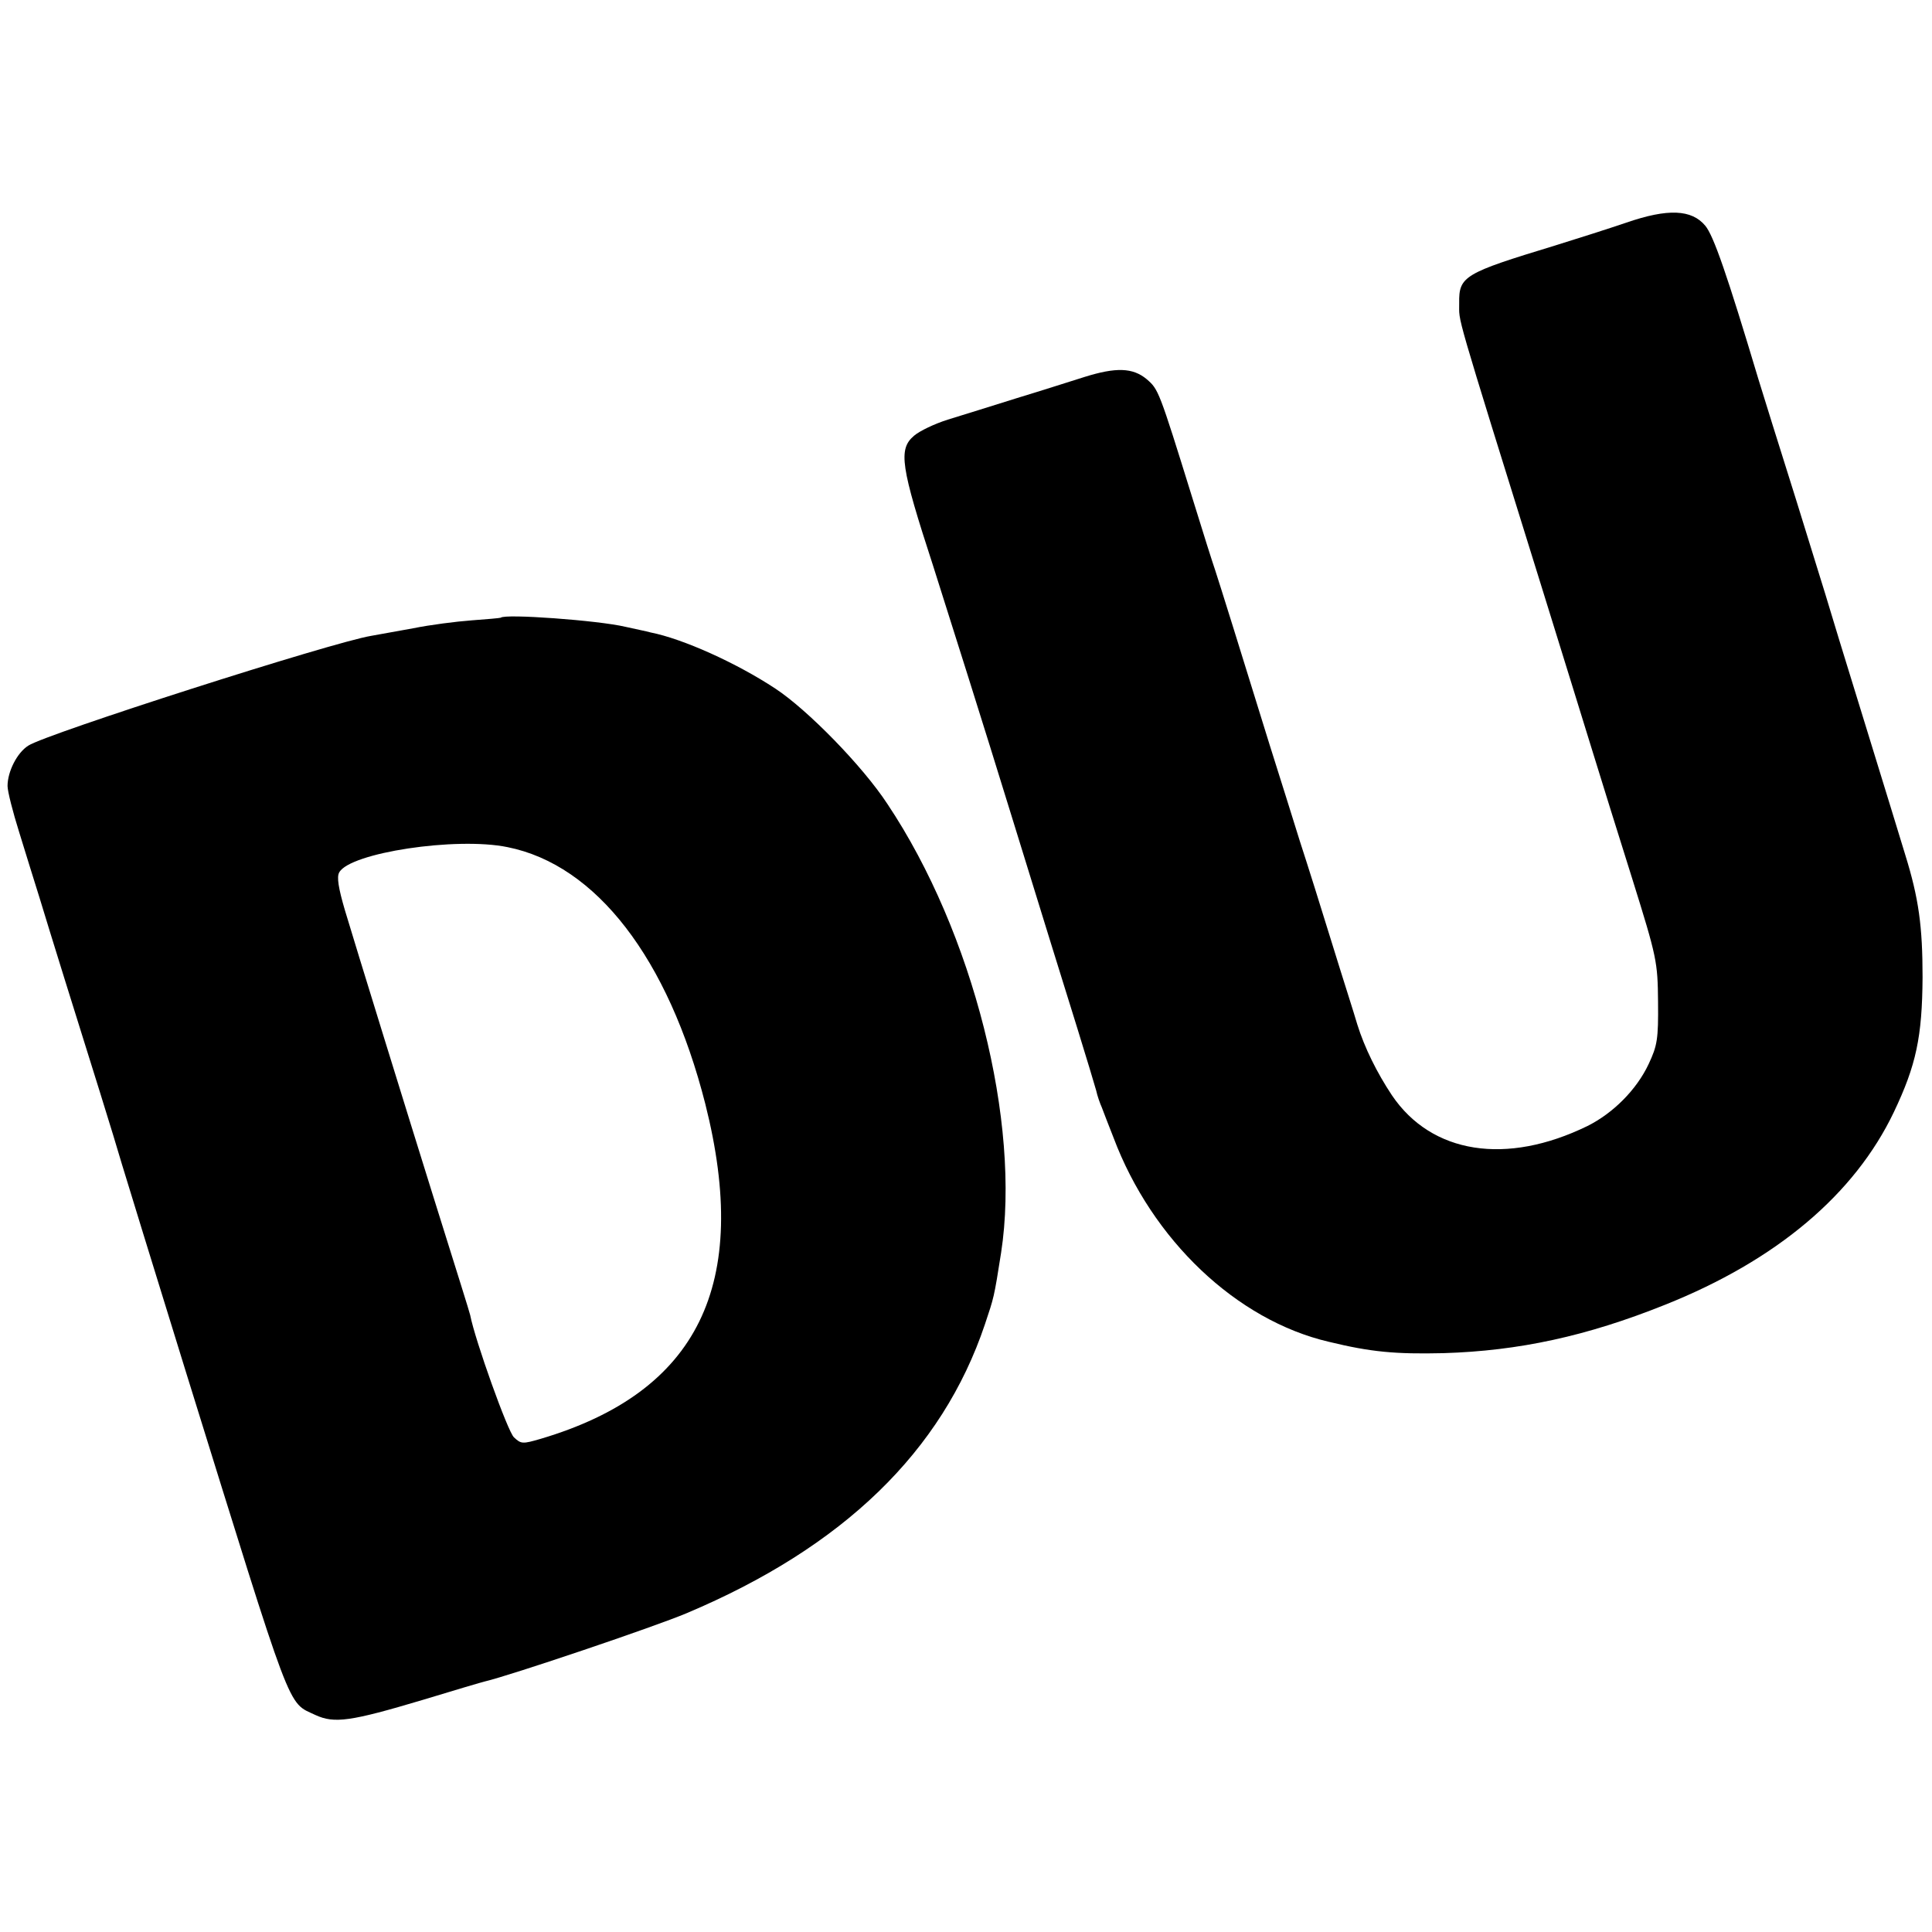
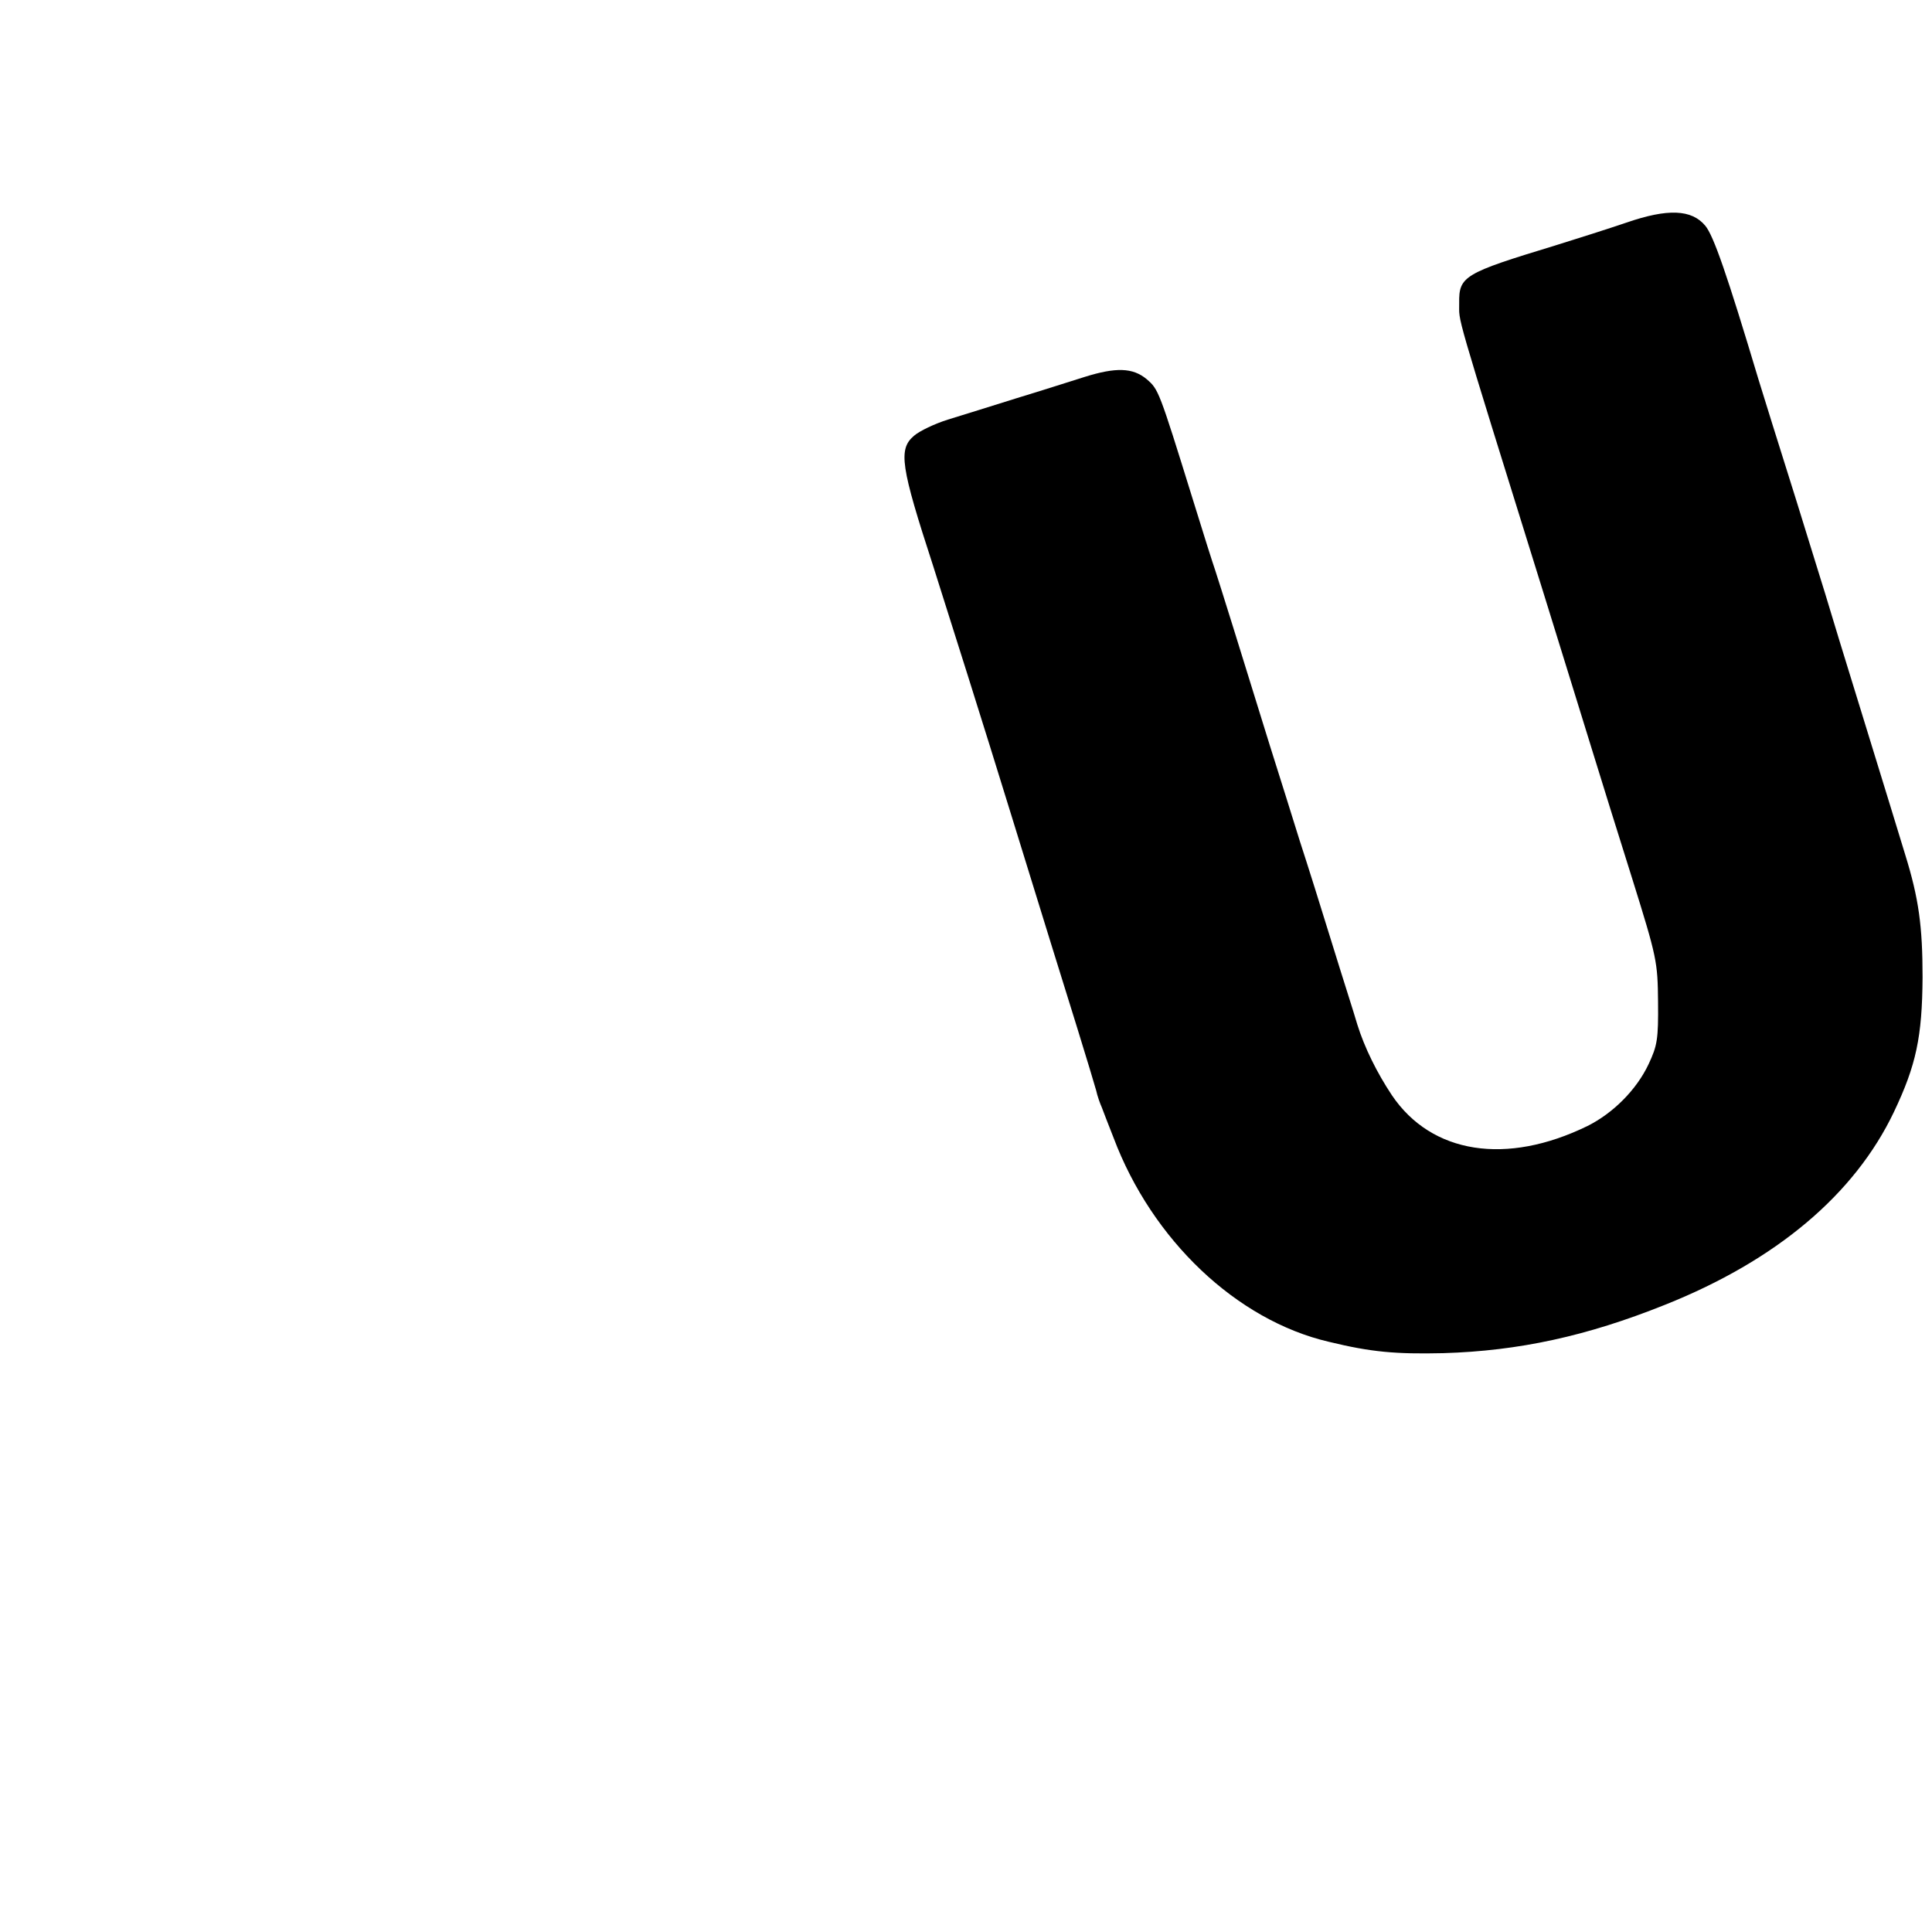
<svg xmlns="http://www.w3.org/2000/svg" version="1.0" width="512pt" height="512pt" viewBox="0 0 512 512" preserveAspectRatio="xMidYMid meet">
  <g transform="translate(0,512) scale(0.1,-0.1)" fill="#000000" stroke="none">
    <path d="M4310 4530 c-47 -16 -132 -43 -190 -61 -240 -73 -254 -81 -253 -152 1 -56 -20 14 223 -767 50 -162 109 -351 130 -420 21 -69 69 -222 106 -340 65 -208 67 -219 68 -325 1 -99 -2 -116 -25 -165 -32 -68 -94 -130 -162 -164 -215 -105 -413 -74 -518 81 -40 60 -73 127 -92 188 -8 28 -39 124 -67 215 -28 91 -66 212 -85 270 -18 58 -54 173 -80 255 -75 243 -136 438 -145 465 -5 14 -32 99 -60 190 -89 287 -90 288 -121 315 -37 31 -82 32 -165 6 -32 -10 -113 -36 -179 -56 -66 -21 -148 -46 -183 -57 -35 -11 -75 -30 -90 -43 -42 -36 -35 -81 51 -345 41 -129 135 -426 207 -660 72 -234 151 -488 175 -565 24 -77 46 -151 50 -165 3 -14 10 -34 15 -45 4 -11 18 -47 31 -80 102 -271 326 -484 571 -541 111 -27 176 -33 303 -30 200 6 380 45 587 128 296 118 503 293 607 511 59 124 75 199 76 357 0 135 -10 209 -46 325 -10 33 -59 193 -109 355 -50 162 -93 302 -95 310 -2 8 -41 132 -85 275 -45 143 -90 287 -100 320 -83 277 -119 381 -141 407 -36 43 -99 46 -209 8z" />
-     <path d="M1327 3483 c-2 -1 -36 -4 -77 -7 -41 -3 -111 -12 -155 -21 -44 -8 -94 -17 -111 -20 -104 -17 -862 -260 -909 -291 -30 -19 -55 -69 -55 -107 0 -14 14 -69 31 -123 17 -55 41 -133 54 -174 26 -86 96 -311 160 -515 24 -77 50 -162 58 -190 8 -27 85 -277 171 -555 285 -917 266 -869 342 -905 50 -23 93 -17 284 40 85 26 160 48 165 49 68 16 450 145 535 181 415 175 677 429 790 765 24 72 24 69 43 190 53 344 -74 849 -301 1189 -66 101 -212 250 -297 306 -103 68 -245 132 -331 149 -10 3 -41 9 -67 15 -72 17 -320 35 -330 24z m18 -608 c235 -47 426 -295 524 -680 121 -479 -18 -764 -436 -888 -48 -14 -52 -14 -71 4 -16 14 -103 257 -116 324 -2 9 -31 101 -98 315 -60 192 -210 677 -234 758 -17 58 -22 88 -15 100 28 52 310 95 446 67z" />
  </g>
</svg>